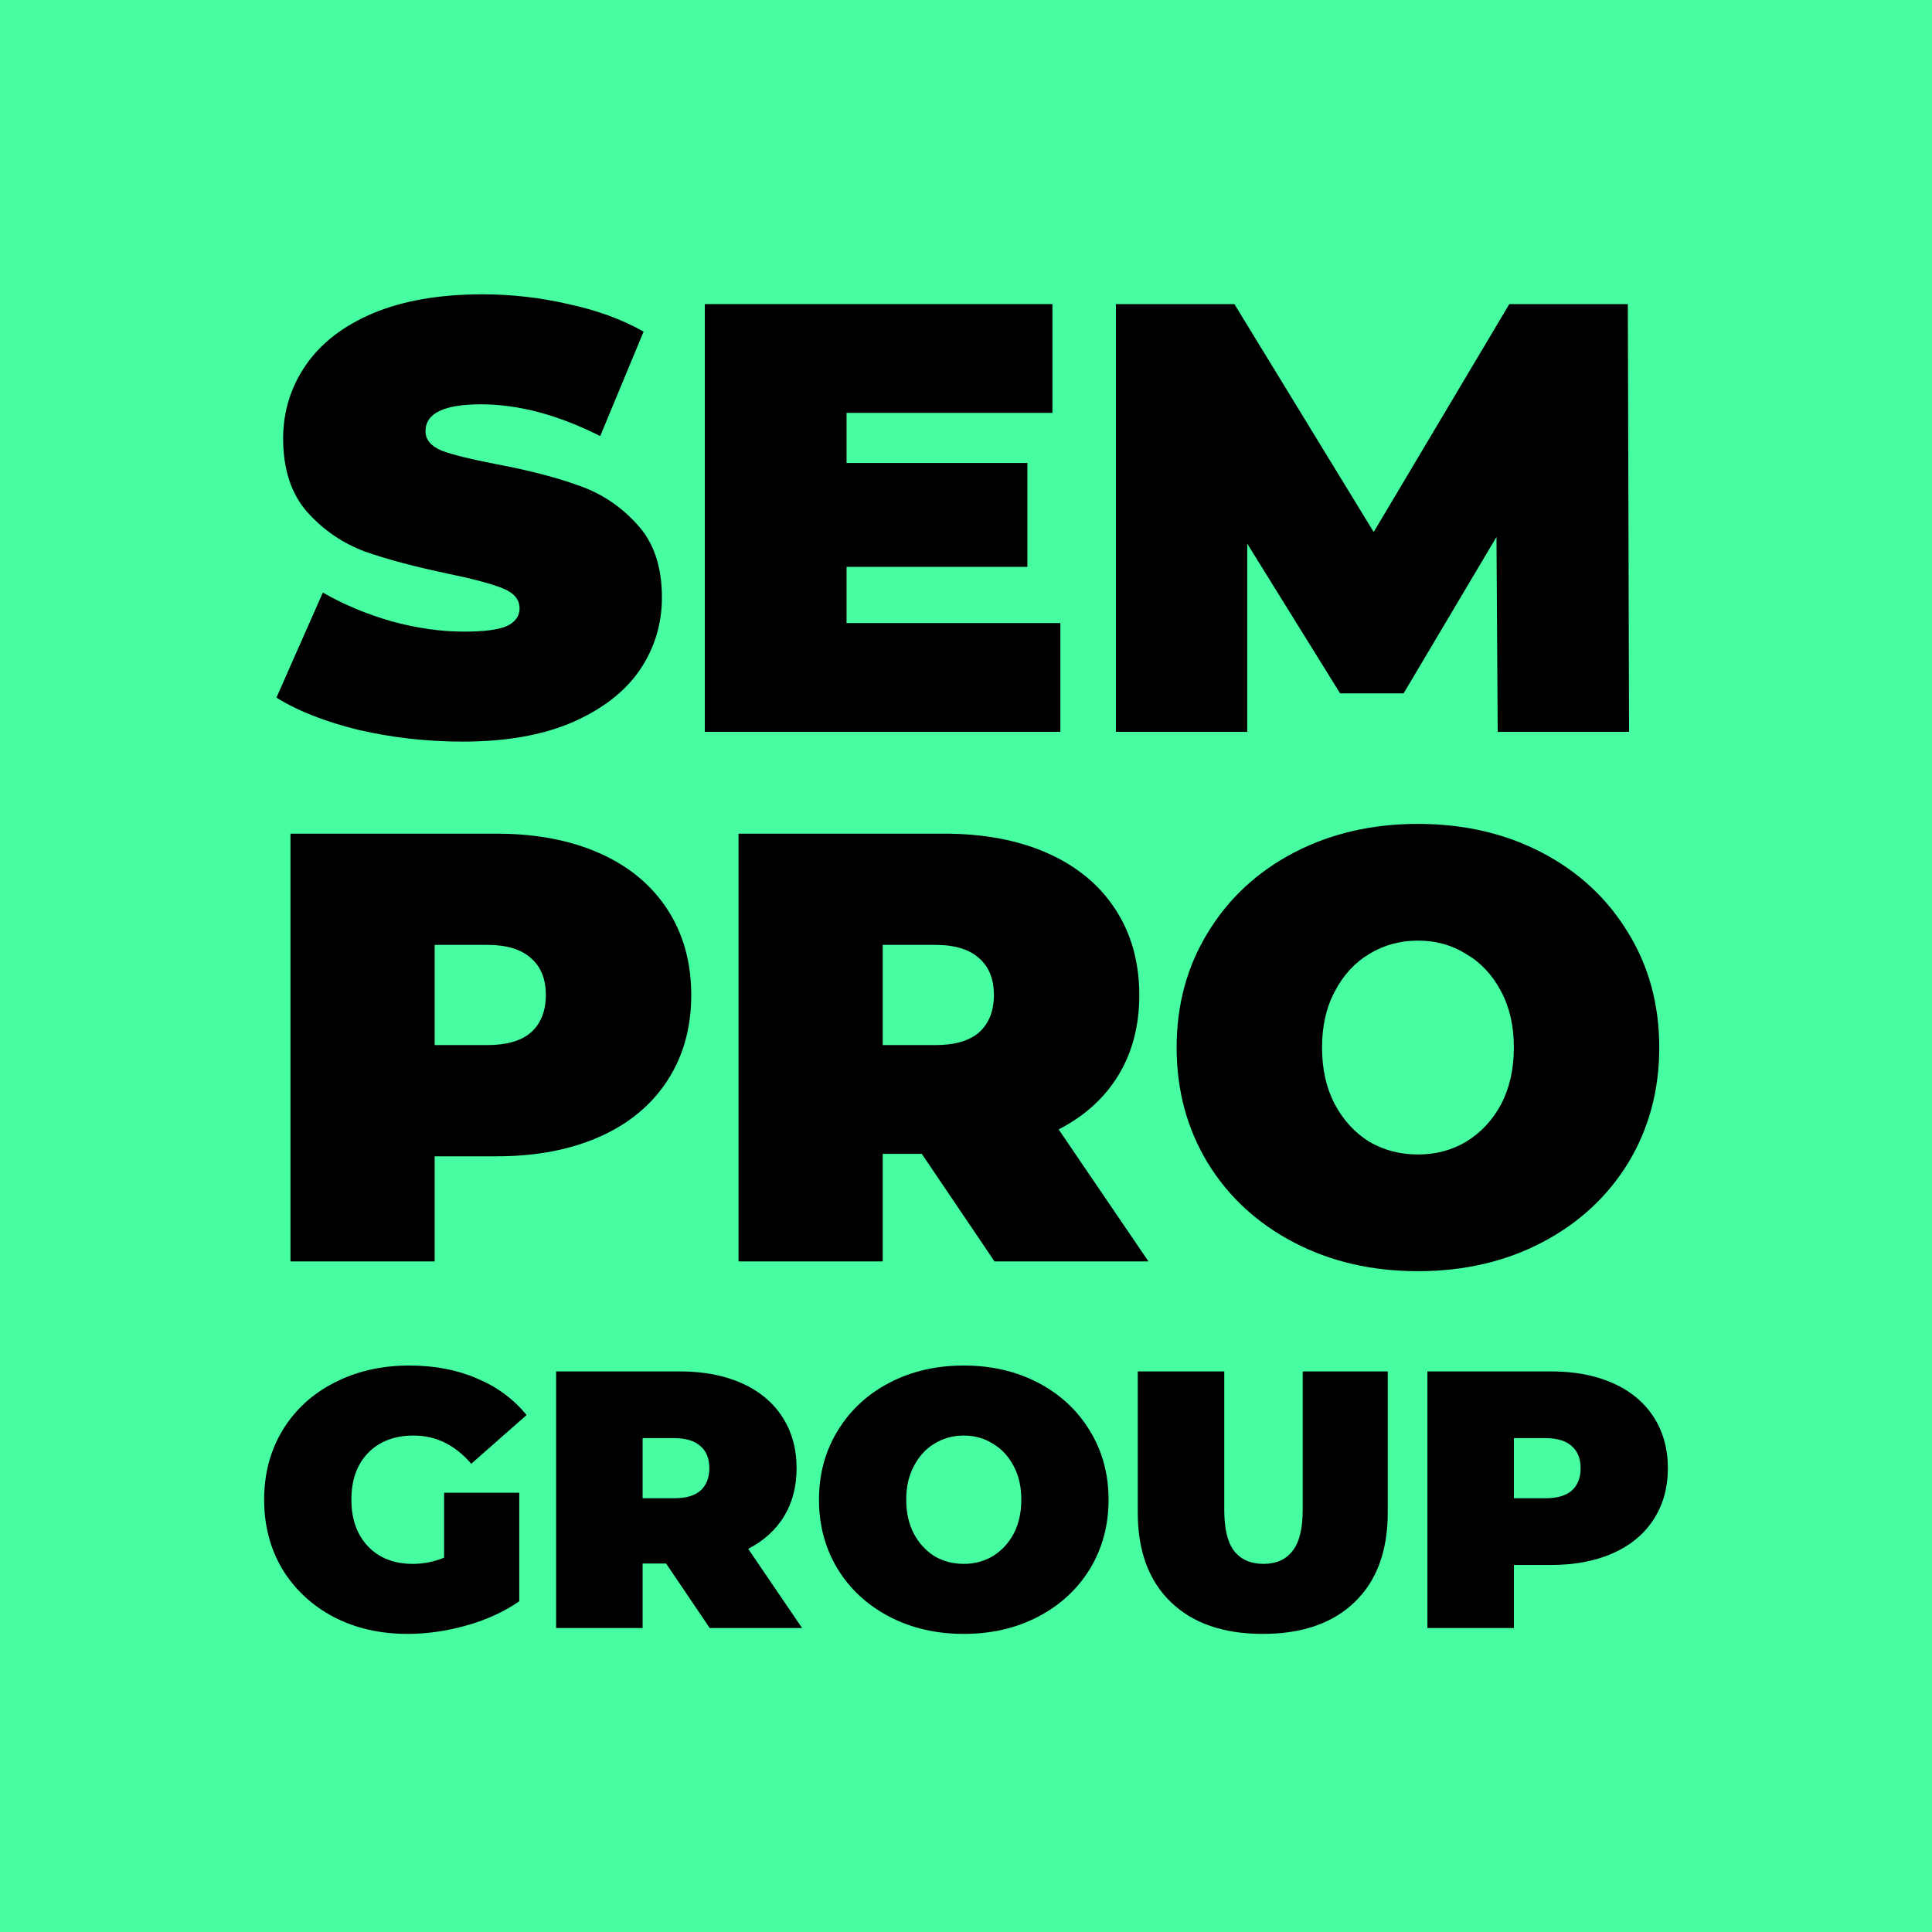
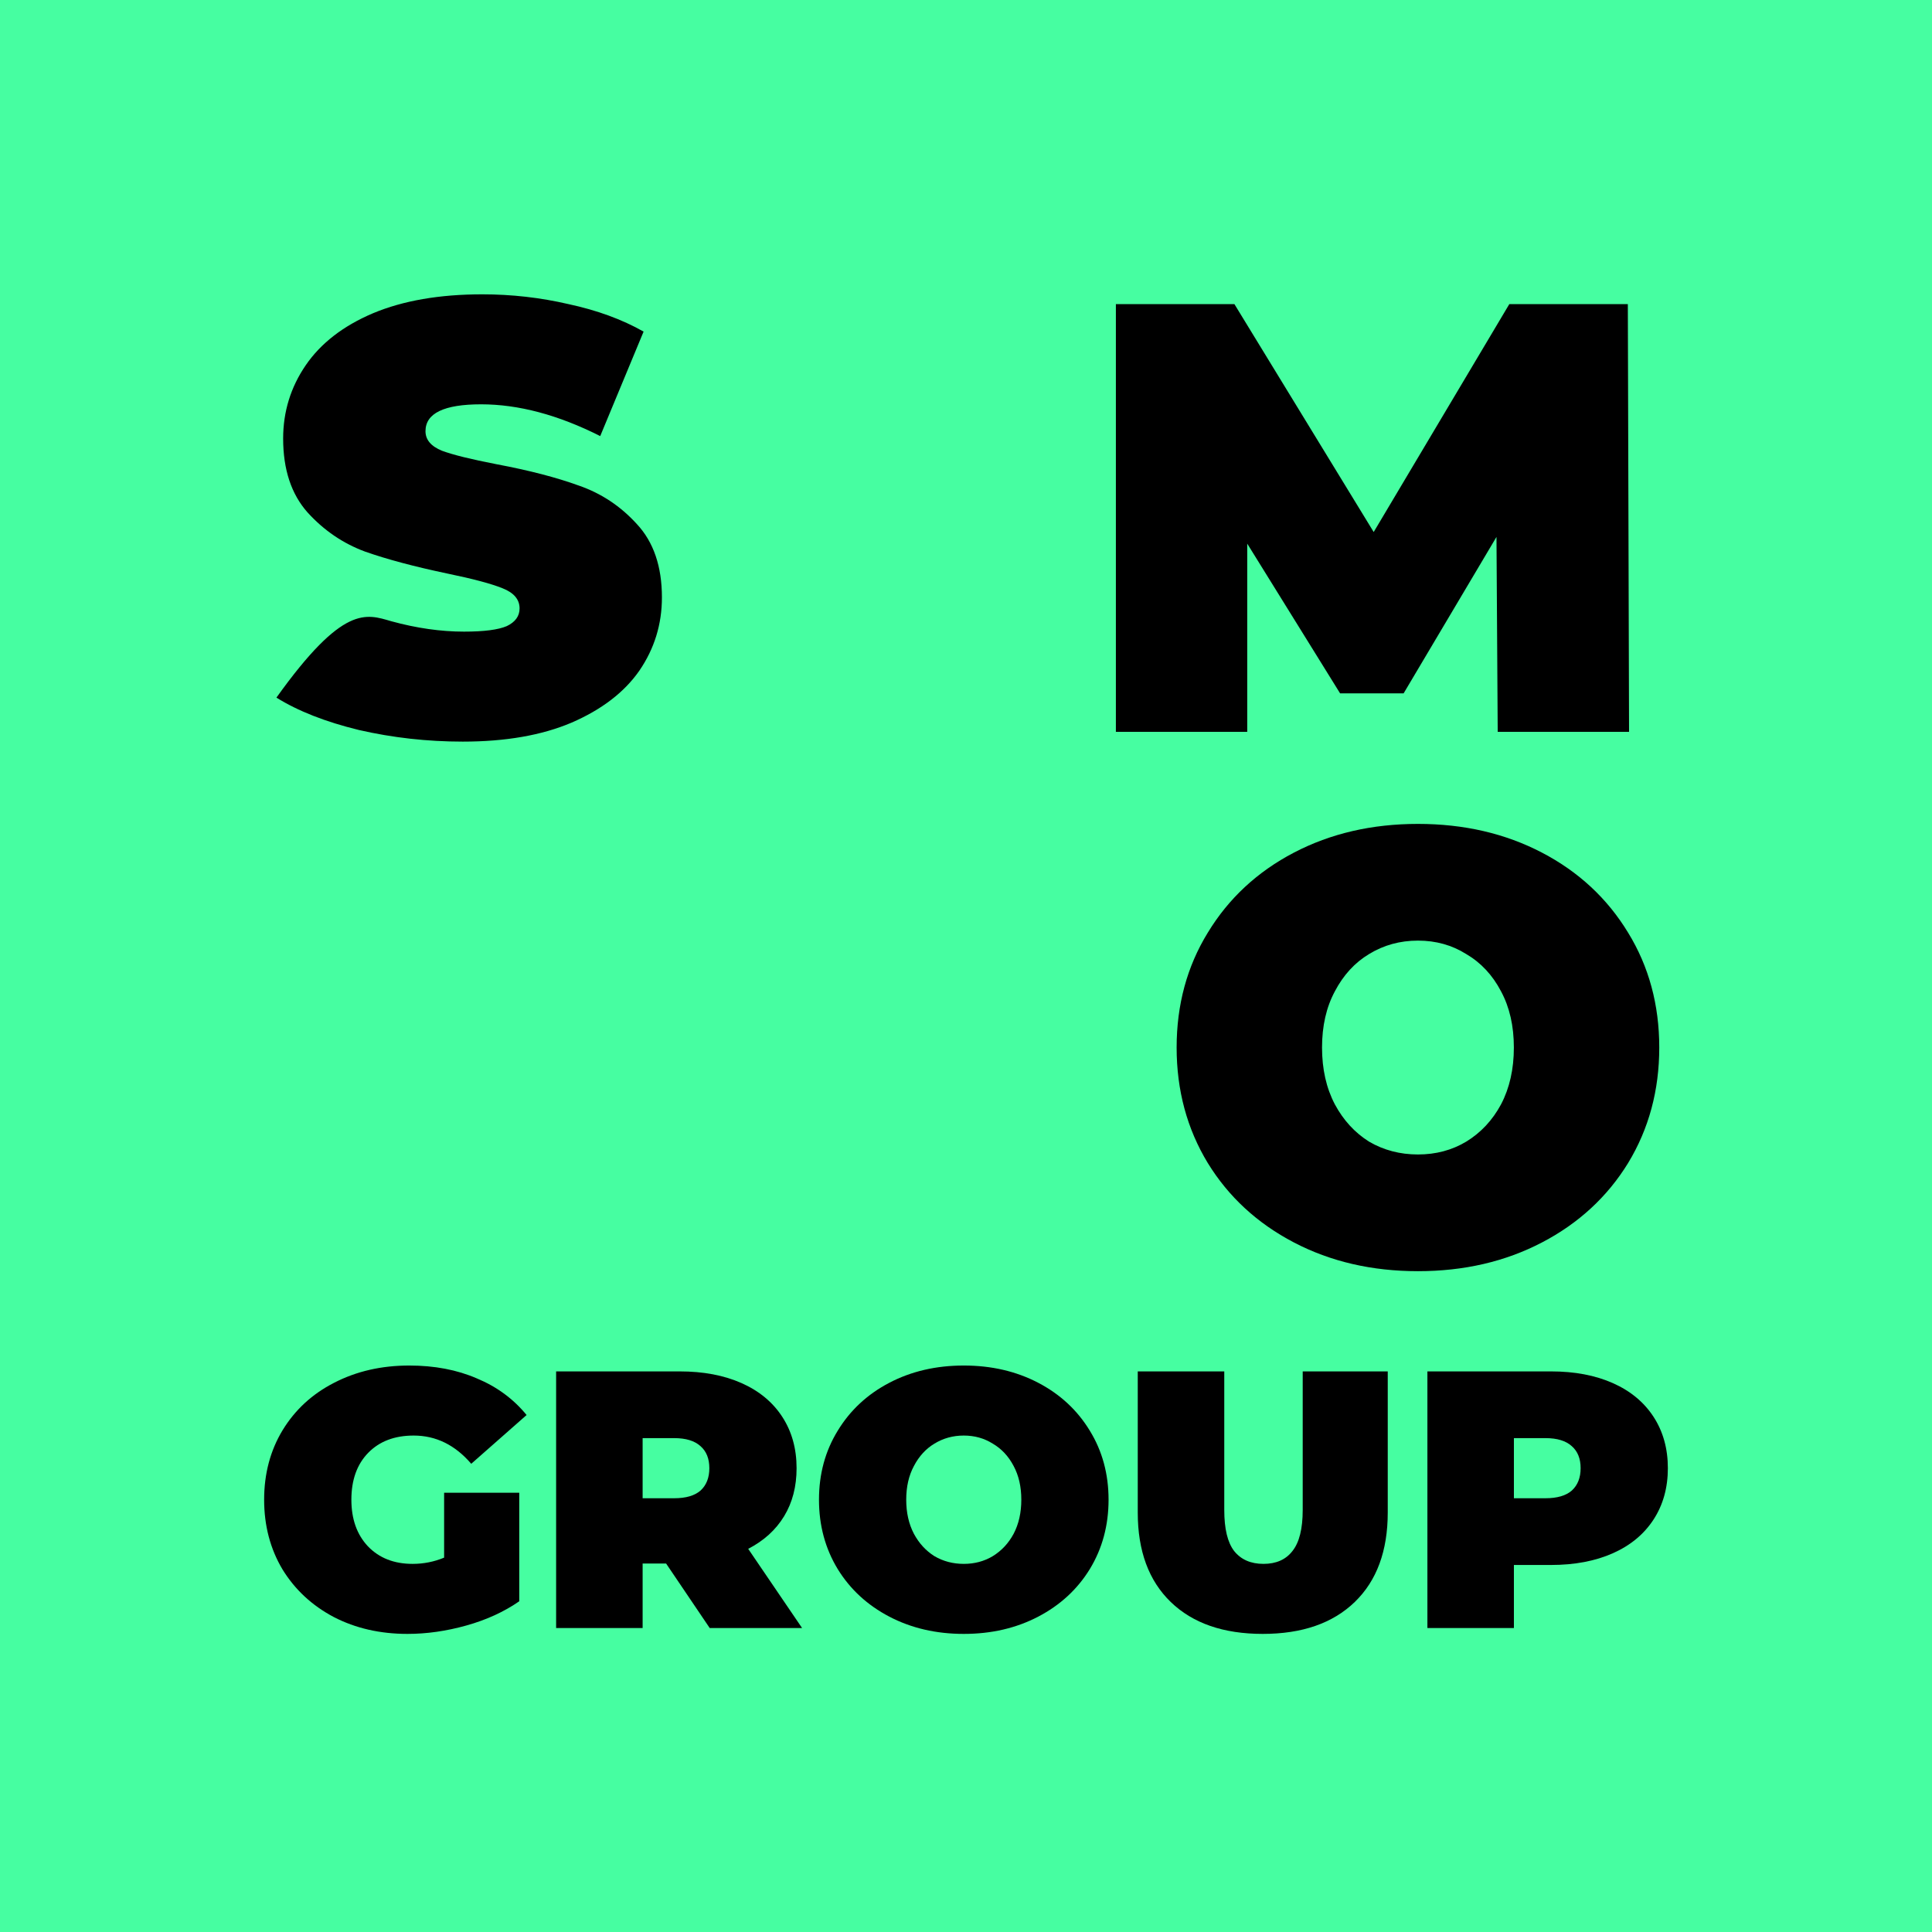
<svg xmlns="http://www.w3.org/2000/svg" width="512" height="512" viewBox="0 0 512 512" fill="none">
  <path d="M0 0H512V512H0V0Z" fill="#46FEA1" />
-   <path d="M122.636 196.535C113.246 196.535 104.071 195.509 95.113 193.458C86.262 191.299 78.977 188.438 73.256 184.876L85.561 157.023C90.957 160.154 97.001 162.691 103.693 164.634C110.385 166.469 116.807 167.387 122.96 167.387C128.248 167.387 132.026 166.901 134.293 165.93C136.559 164.85 137.693 163.285 137.693 161.233C137.693 158.858 136.182 157.077 133.159 155.89C130.245 154.702 125.388 153.407 118.588 152.003C109.846 150.168 102.56 148.225 96.732 146.174C90.903 144.015 85.83 140.56 81.513 135.81C77.196 130.952 75.037 124.421 75.037 116.216C75.037 109.091 77.034 102.614 81.027 96.784C85.021 90.955 90.957 86.367 98.836 83.02C106.824 79.673 116.484 78 127.817 78C135.588 78 143.197 78.864 150.645 80.591C158.2 82.21 164.838 84.639 170.558 87.878L159.063 115.568C147.946 109.955 137.423 107.148 127.493 107.148C117.671 107.148 112.76 109.523 112.76 114.273C112.76 116.54 114.217 118.267 117.131 119.455C120.045 120.534 124.848 121.722 131.54 123.017C140.175 124.637 147.461 126.526 153.397 128.685C159.333 130.736 164.46 134.137 168.778 138.887C173.203 143.637 175.415 150.114 175.415 158.319C175.415 165.444 173.419 171.921 169.425 177.751C165.432 183.472 159.441 188.06 151.454 191.515C143.575 194.862 133.969 196.535 122.636 196.535Z" fill="black" />
-   <path d="M281.011 165.12V193.944H186.785V80.591H278.907V109.415H224.346V122.693H272.269V150.222H224.346V165.12H281.011Z" fill="black" />
+   <path d="M122.636 196.535C113.246 196.535 104.071 195.509 95.113 193.458C86.262 191.299 78.977 188.438 73.256 184.876C90.957 160.154 97.001 162.691 103.693 164.634C110.385 166.469 116.807 167.387 122.96 167.387C128.248 167.387 132.026 166.901 134.293 165.93C136.559 164.85 137.693 163.285 137.693 161.233C137.693 158.858 136.182 157.077 133.159 155.89C130.245 154.702 125.388 153.407 118.588 152.003C109.846 150.168 102.56 148.225 96.732 146.174C90.903 144.015 85.83 140.56 81.513 135.81C77.196 130.952 75.037 124.421 75.037 116.216C75.037 109.091 77.034 102.614 81.027 96.784C85.021 90.955 90.957 86.367 98.836 83.02C106.824 79.673 116.484 78 127.817 78C135.588 78 143.197 78.864 150.645 80.591C158.2 82.21 164.838 84.639 170.558 87.878L159.063 115.568C147.946 109.955 137.423 107.148 127.493 107.148C117.671 107.148 112.76 109.523 112.76 114.273C112.76 116.54 114.217 118.267 117.131 119.455C120.045 120.534 124.848 121.722 131.54 123.017C140.175 124.637 147.461 126.526 153.397 128.685C159.333 130.736 164.46 134.137 168.778 138.887C173.203 143.637 175.415 150.114 175.415 158.319C175.415 165.444 173.419 171.921 169.425 177.751C165.432 183.472 159.441 188.06 151.454 191.515C143.575 194.862 133.969 196.535 122.636 196.535Z" fill="black" />
  <path d="M396.908 193.944L396.584 142.287L371.976 183.742H355.138L330.529 144.069V193.944H295.72V80.591H327.129L364.042 140.992L399.984 80.591H431.393L431.717 193.944H396.908Z" fill="black" />
-   <path d="M131.541 220.933C142.011 220.933 151.131 222.66 158.902 226.115C166.673 229.569 172.664 234.535 176.873 241.012C181.083 247.49 183.187 255.047 183.187 263.683C183.187 272.319 181.083 279.876 176.873 286.354C172.664 292.831 166.673 297.797 158.902 301.251C151.131 304.706 142.011 306.433 131.541 306.433H115.189V334.286H76.981V220.933H131.541ZM129.112 276.962C134.293 276.962 138.179 275.828 140.769 273.561C143.36 271.186 144.655 267.893 144.655 263.683C144.655 259.473 143.36 256.234 140.769 253.967C138.179 251.592 134.293 250.405 129.112 250.405H115.189V276.962H129.112Z" fill="black" />
-   <path d="M244.288 305.786H233.927V334.286H195.718V220.933H250.279C260.748 220.933 269.869 222.66 277.64 226.115C285.411 229.569 291.401 234.535 295.611 241.012C299.82 247.49 301.925 255.047 301.925 263.683C301.925 271.78 300.09 278.851 296.42 284.896C292.751 290.942 287.462 295.746 280.554 299.308L304.354 334.286H263.555L244.288 305.786ZM263.393 263.683C263.393 259.473 262.097 256.234 259.507 253.967C256.917 251.592 253.031 250.405 247.85 250.405H233.927V276.962H247.85C253.031 276.962 256.917 275.828 259.507 273.561C262.097 271.186 263.393 267.893 263.393 263.683Z" fill="black" />
  <path d="M375.771 336.877C363.574 336.877 352.619 334.34 342.905 329.266C333.191 324.192 325.581 317.175 320.077 308.215C314.572 299.146 311.82 288.945 311.82 277.609C311.82 266.274 314.572 256.126 320.077 247.166C325.581 238.098 333.191 231.027 342.905 225.953C352.619 220.879 363.574 218.342 375.771 218.342C387.967 218.342 398.923 220.879 408.637 225.953C418.351 231.027 425.96 238.098 431.465 247.166C436.969 256.126 439.722 266.274 439.722 277.609C439.722 288.945 436.969 299.146 431.465 308.215C425.96 317.175 418.351 324.192 408.637 329.266C398.923 334.34 387.967 336.877 375.771 336.877ZM375.771 305.947C380.52 305.947 384.783 304.814 388.561 302.547C392.447 300.172 395.523 296.879 397.789 292.669C400.056 288.351 401.189 283.331 401.189 277.609C401.189 271.888 400.056 266.922 397.789 262.711C395.523 258.393 392.447 255.101 388.561 252.833C384.783 250.458 380.52 249.271 375.771 249.271C371.022 249.271 366.704 250.458 362.819 252.833C359.041 255.101 356.019 258.393 353.752 262.711C351.486 266.922 350.352 271.888 350.352 277.609C350.352 283.331 351.486 288.351 353.752 292.669C356.019 296.879 359.041 300.172 362.819 302.547C366.704 304.814 371.022 305.947 375.771 305.947Z" fill="black" />
  <path d="M117.696 395.594H137.61V424.353C133.595 427.138 128.932 429.276 123.622 430.765C118.311 432.255 113.098 433 107.982 433C100.729 433 94.22 431.51 88.457 428.531C82.693 425.486 78.16 421.276 74.857 415.9C71.619 410.459 70 404.306 70 397.44C70 390.574 71.619 384.453 74.857 379.076C78.16 373.635 82.725 369.425 88.554 366.446C94.447 363.401 101.085 361.879 108.468 361.879C115.138 361.879 121.096 363.013 126.341 365.28C131.652 367.482 136.055 370.721 139.553 374.996L124.884 387.918C120.61 382.93 115.526 380.437 109.633 380.437C104.582 380.437 100.567 381.959 97.588 385.003C94.609 388.047 93.119 392.193 93.119 397.44C93.119 402.557 94.576 406.67 97.491 409.779C100.47 412.888 104.42 414.443 109.342 414.443C112.256 414.443 115.041 413.892 117.696 412.791V395.594Z" fill="black" />
  <path d="M176.52 414.345H170.303V431.445H147.378V363.434H180.114C186.396 363.434 191.868 364.47 196.531 366.543C201.193 368.616 204.788 371.595 207.313 375.481C209.839 379.368 211.102 383.902 211.102 389.084C211.102 393.942 210.001 398.184 207.799 401.812C205.597 405.439 202.424 408.321 198.279 410.459L212.559 431.445H188.079L176.52 414.345ZM187.982 389.084C187.982 386.558 187.205 384.614 185.651 383.254C184.097 381.829 181.765 381.117 178.657 381.117H170.303V397.051H178.657C181.765 397.051 184.097 396.371 185.651 395.011C187.205 393.586 187.982 391.61 187.982 389.084Z" fill="black" />
  <path d="M255.409 433C248.091 433 241.518 431.478 235.69 428.433C229.861 425.389 225.296 421.179 221.993 415.803C218.69 410.362 217.039 404.241 217.039 397.44C217.039 390.638 218.69 384.55 221.993 379.174C225.296 373.733 229.861 369.49 235.69 366.446C241.518 363.401 248.091 361.879 255.409 361.879C262.727 361.879 269.3 363.401 275.129 366.446C280.957 369.49 285.523 373.733 288.826 379.174C292.128 384.55 293.78 390.638 293.78 397.44C293.78 404.241 292.128 410.362 288.826 415.803C285.523 421.179 280.957 425.389 275.129 428.433C269.3 431.478 262.727 433 255.409 433ZM255.409 414.443C258.259 414.443 260.817 413.762 263.083 412.402C265.415 410.977 267.26 409.002 268.62 406.475C269.98 403.884 270.66 400.873 270.66 397.44C270.66 394.007 269.98 391.027 268.62 388.501C267.26 385.91 265.415 383.934 263.083 382.574C260.817 381.149 258.259 380.437 255.409 380.437C252.56 380.437 249.969 381.149 247.638 382.574C245.371 383.934 243.558 385.91 242.198 388.501C240.838 391.027 240.158 394.007 240.158 397.44C240.158 400.873 240.838 403.884 242.198 406.475C243.558 409.002 245.371 410.977 247.638 412.402C249.969 413.762 252.56 414.443 255.409 414.443Z" fill="black" />
  <path d="M334.642 433C324.216 433 316.089 430.182 310.26 424.547C304.432 418.912 301.517 411.01 301.517 400.84V363.434H324.443V400.16C324.443 405.148 325.317 408.775 327.065 411.042C328.879 413.309 331.469 414.443 334.837 414.443C338.204 414.443 340.762 413.309 342.511 411.042C344.324 408.775 345.231 405.148 345.231 400.16V363.434H367.767V400.84C367.767 411.01 364.853 418.912 359.025 424.547C353.196 430.182 345.069 433 334.642 433Z" fill="black" />
  <path d="M411.012 363.434C417.294 363.434 422.766 364.47 427.429 366.543C432.092 368.616 435.686 371.595 438.212 375.481C440.737 379.368 442 383.902 442 389.084C442 394.266 440.737 398.8 438.212 402.686C435.686 406.573 432.092 409.552 427.429 411.625C422.766 413.698 417.294 414.734 411.012 414.734H401.201V431.445H378.276V363.434H411.012ZM409.555 397.051C412.664 397.051 414.995 396.371 416.549 395.011C418.103 393.586 418.881 391.61 418.881 389.084C418.881 386.558 418.103 384.614 416.549 383.254C414.995 381.829 412.664 381.117 409.555 381.117H401.201V397.051H409.555Z" fill="black" />
</svg>